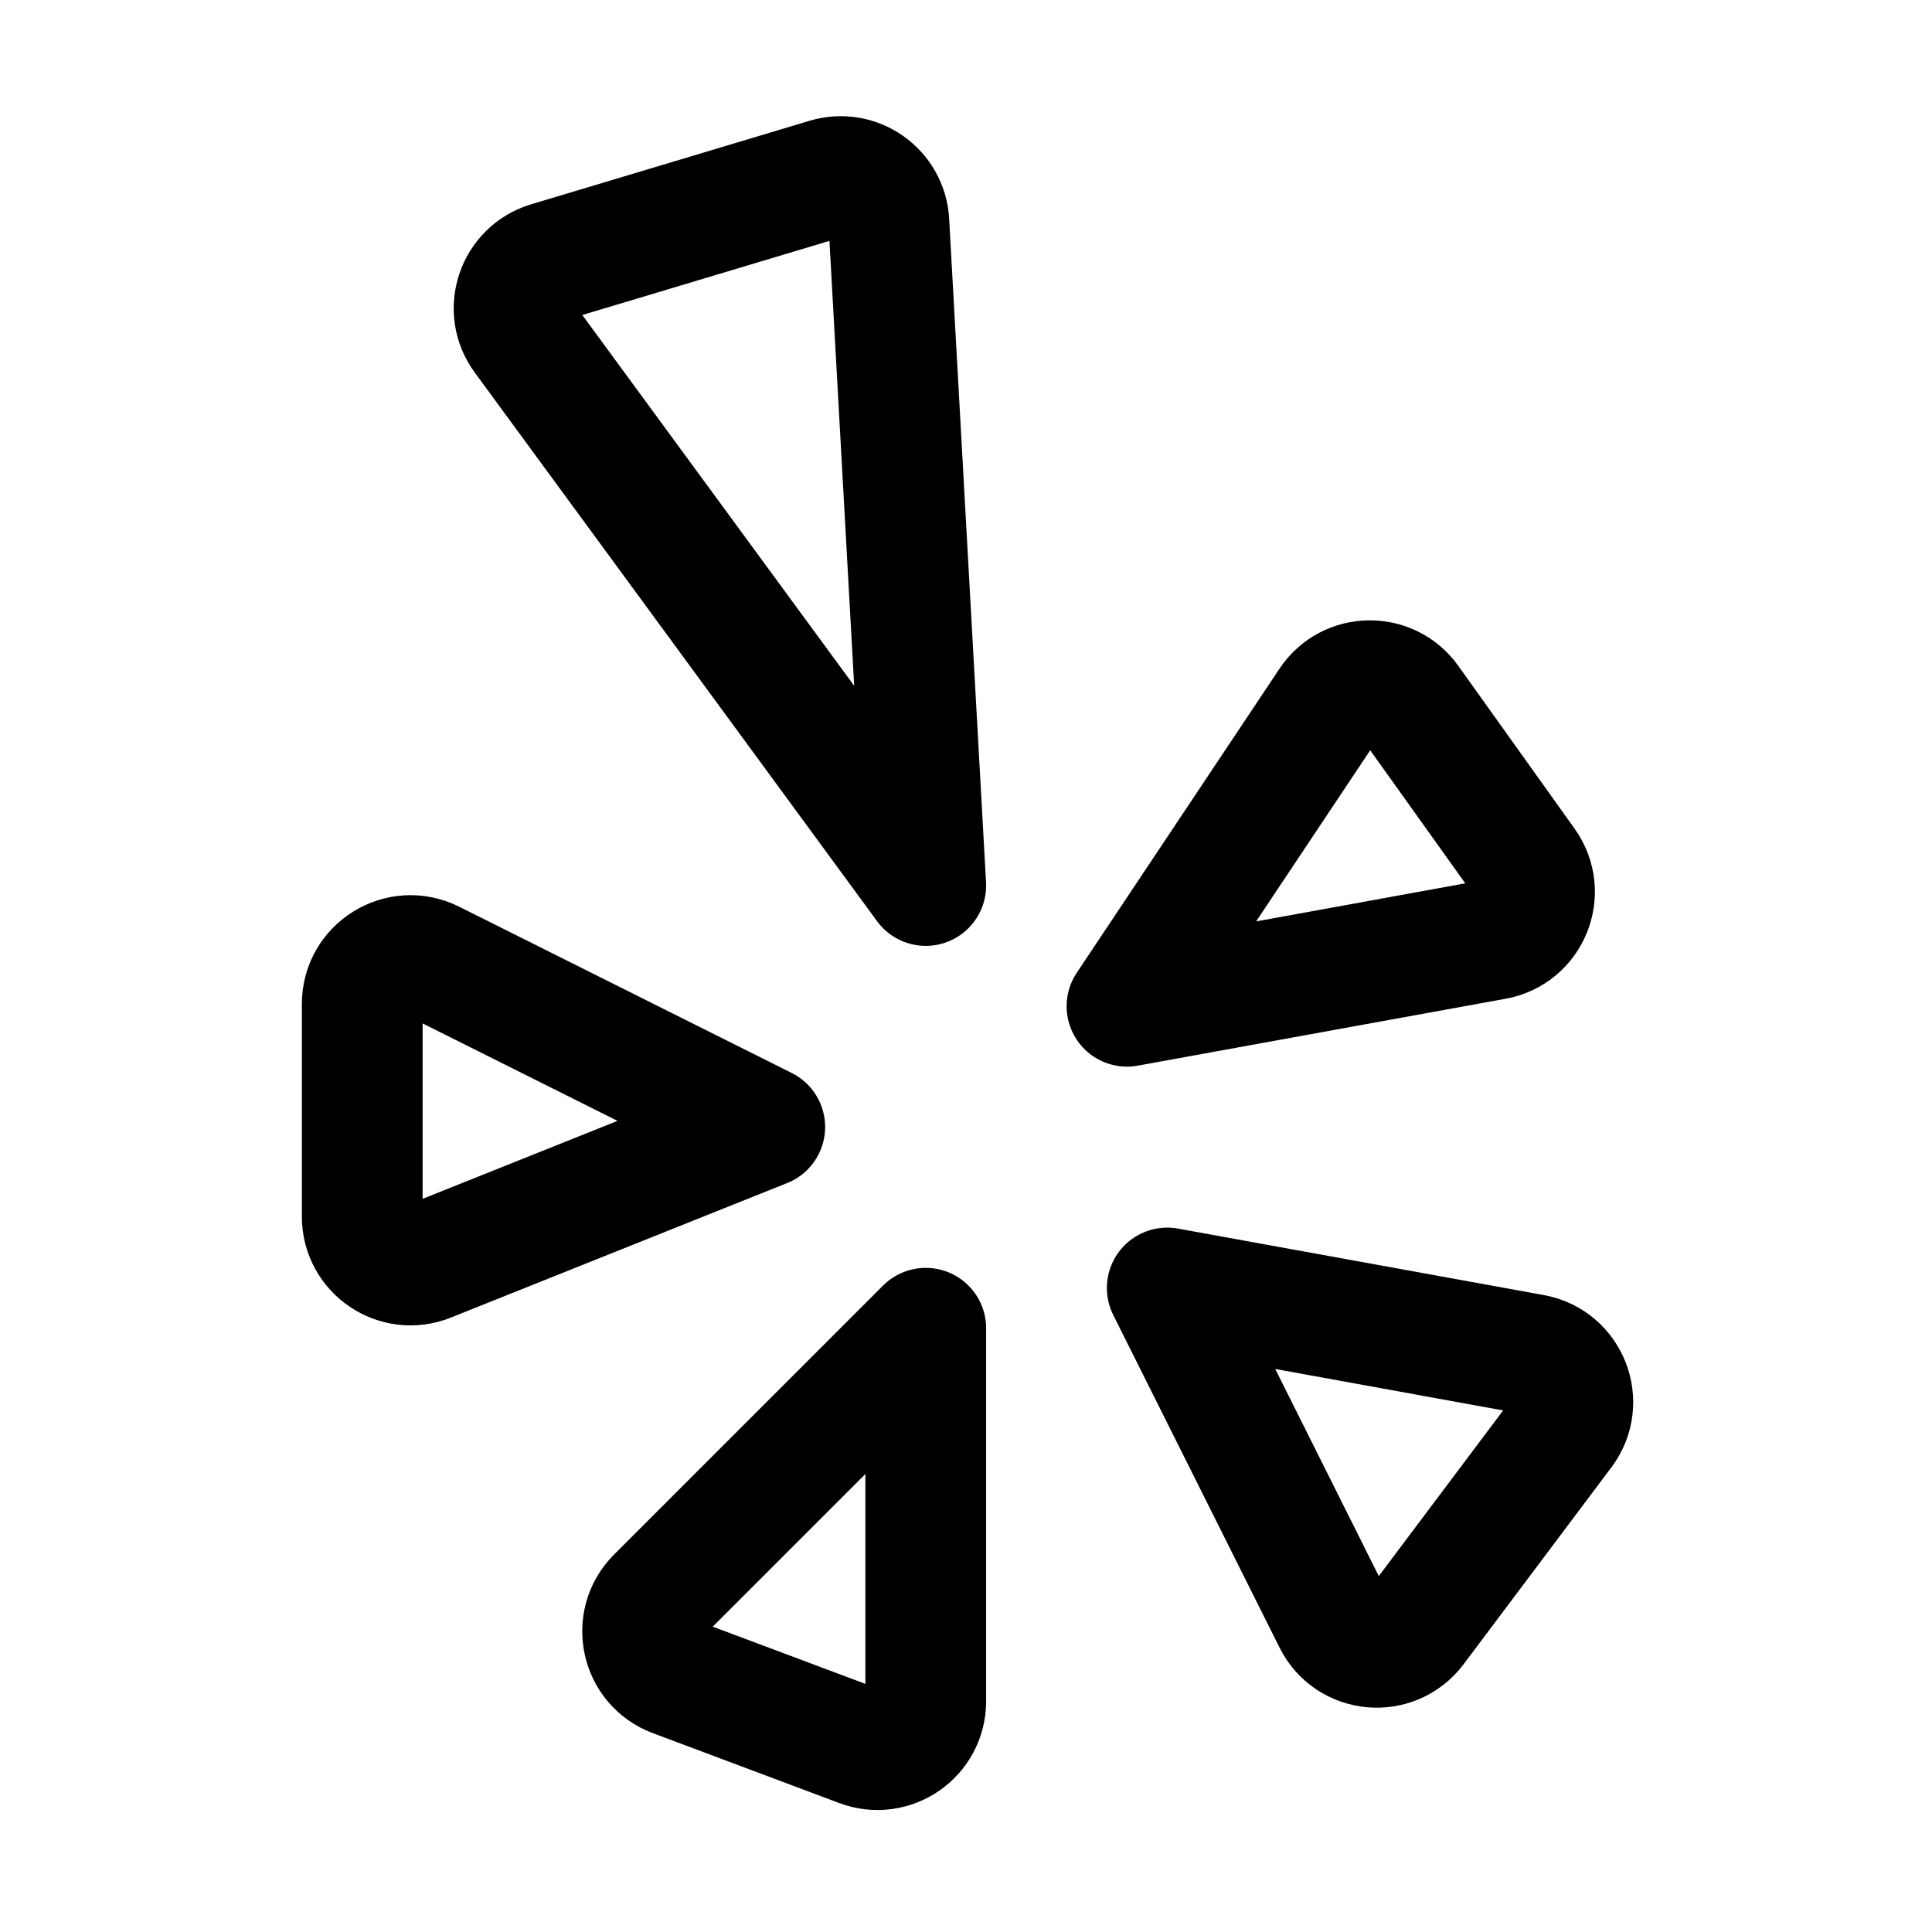
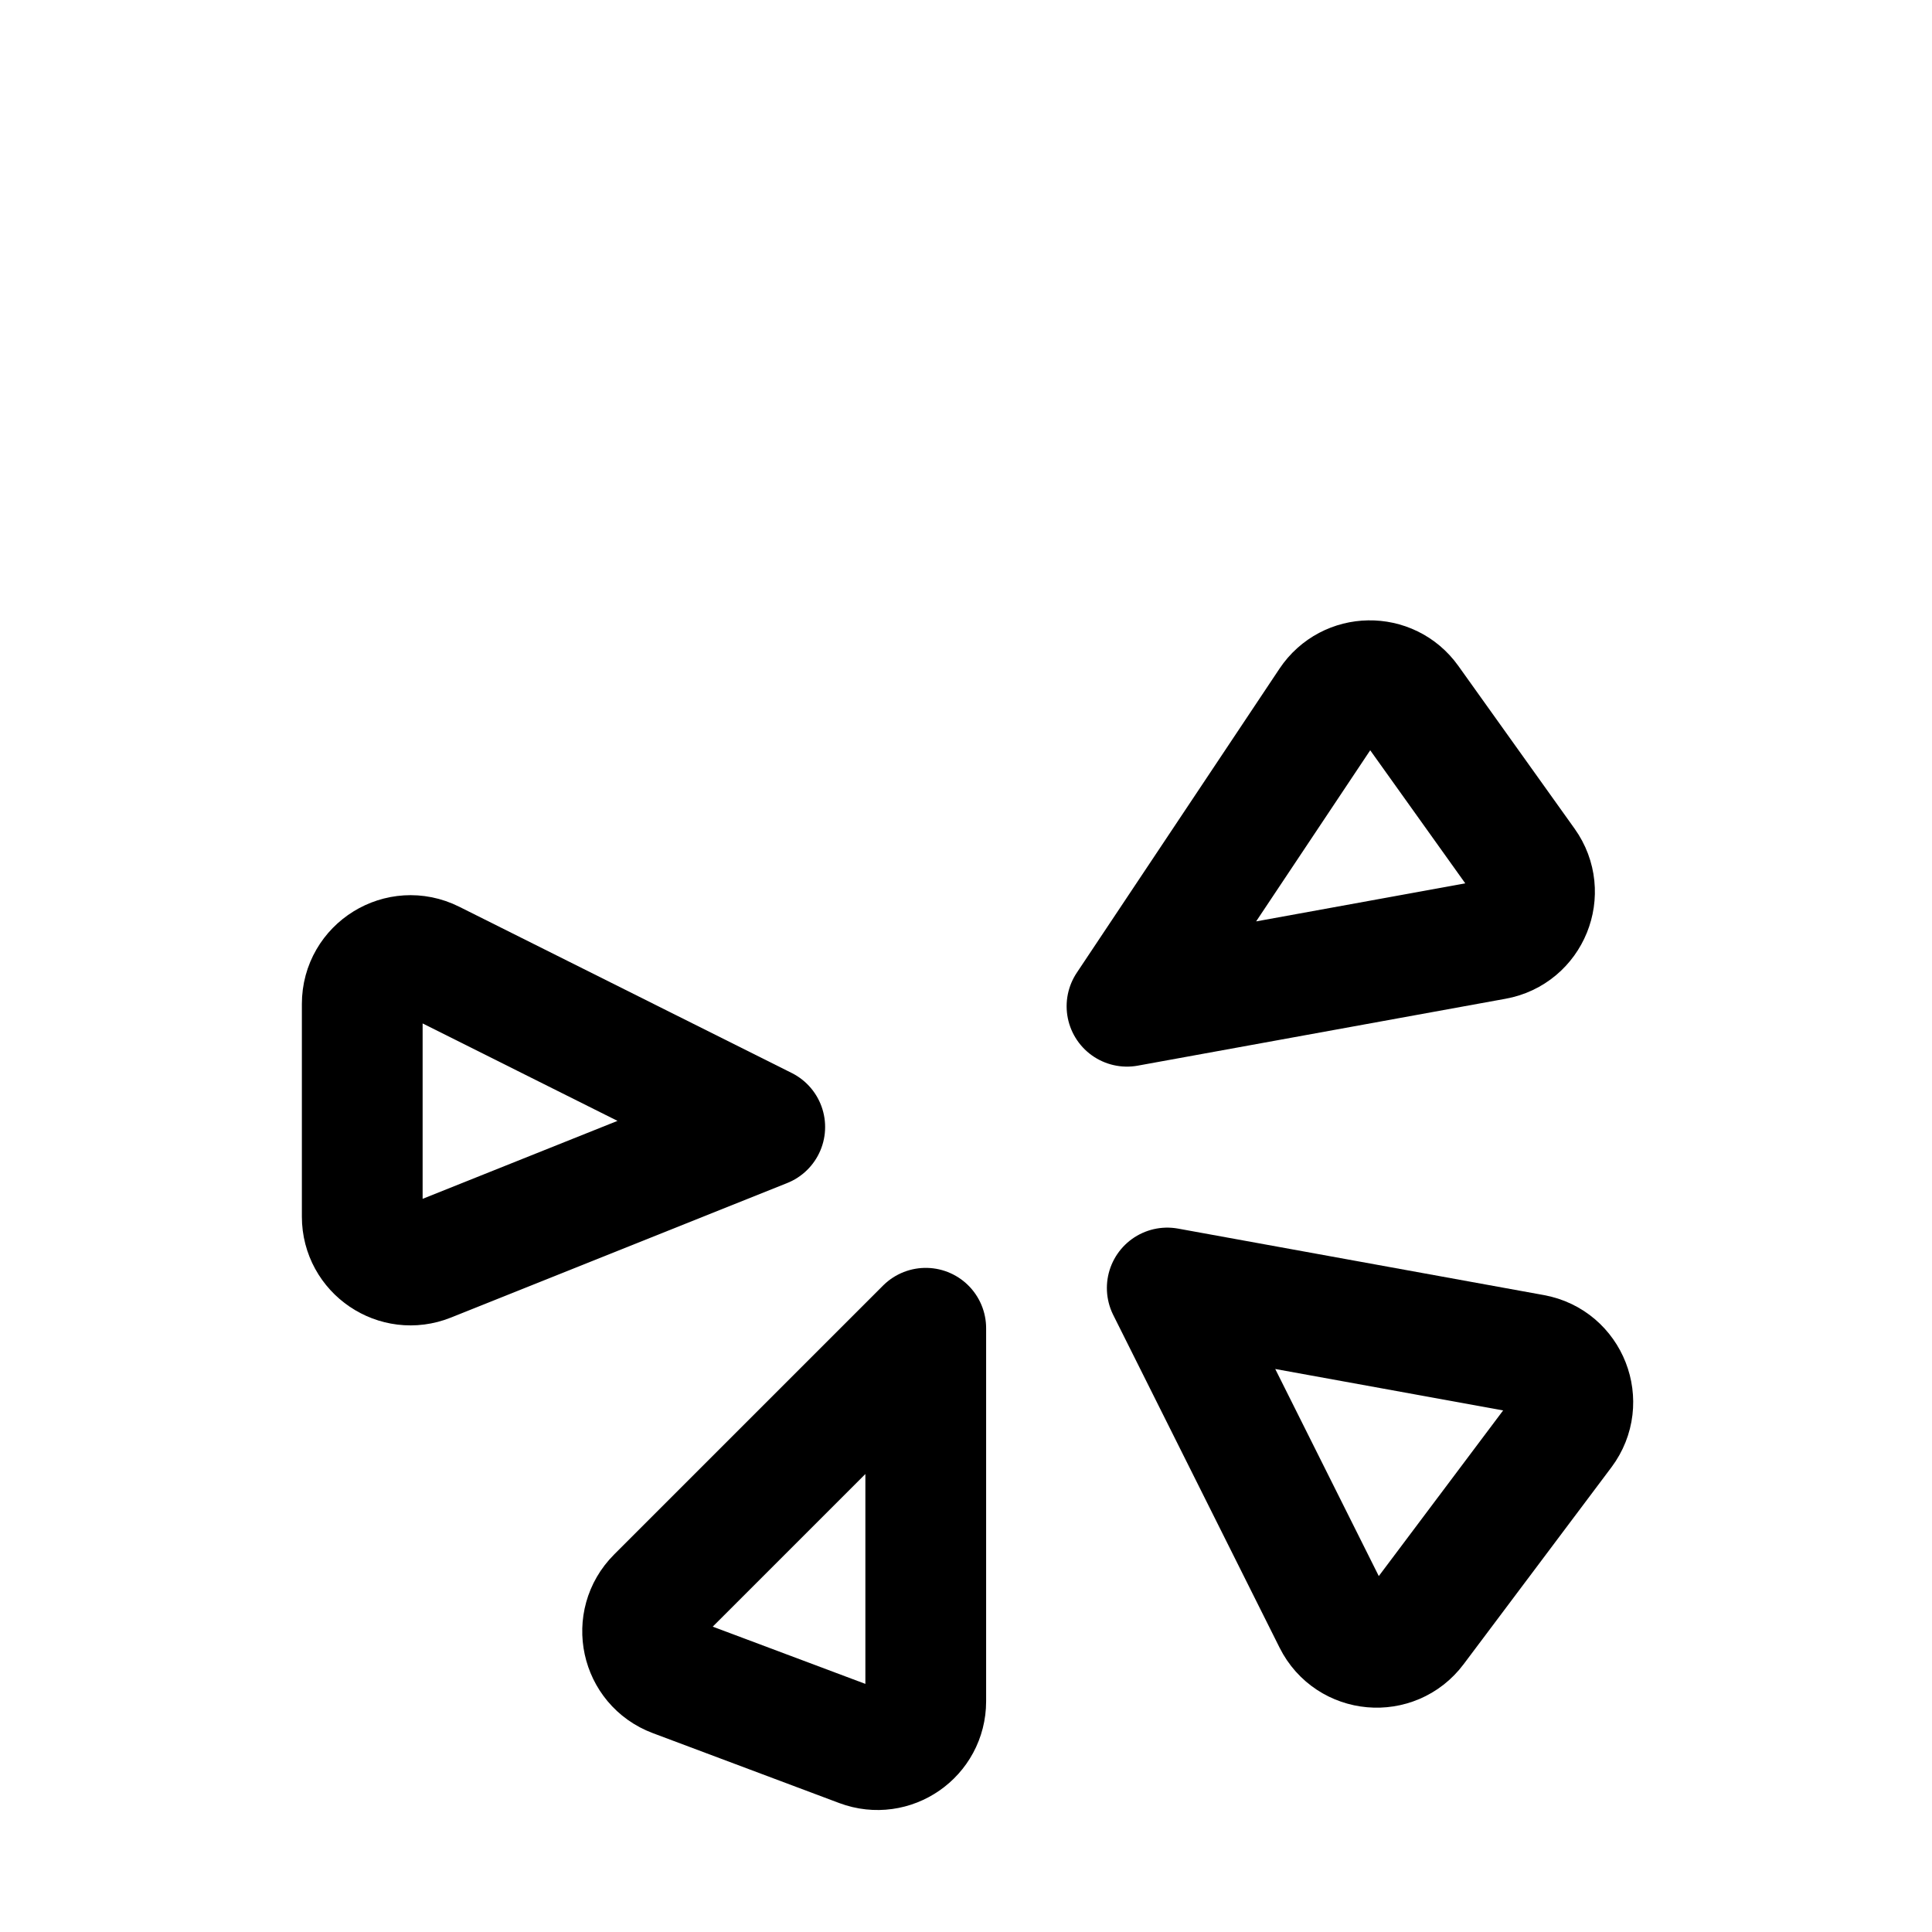
<svg xmlns="http://www.w3.org/2000/svg" width="24" height="24" viewBox="0 0 24 24" stroke-width="1.5" fill="none">
-   <path d="M11.5 11L11.042 2.76C11.021 2.373 10.643 2.107 10.271 2.219L6.814 3.256C6.417 3.375 6.257 3.851 6.503 4.185L11.5 11Z" stroke="currentColor" stroke-linecap="round" stroke-linejoin="round" />
  <path d="M14 12.5L18.569 11.669C19.002 11.591 19.206 11.088 18.95 10.73L17.505 8.707C17.261 8.366 16.751 8.374 16.518 8.723L14 12.5Z" stroke="currentColor" stroke-linecap="round" stroke-linejoin="round" />
  <path d="M14.5 16L16.566 20.132C16.765 20.531 17.315 20.58 17.582 20.223L19.418 17.777C19.685 17.42 19.484 16.906 19.045 16.826L14.5 16Z" stroke="currentColor" stroke-linecap="round" stroke-linejoin="round" />
  <path d="M11.5 16.5L8.159 19.841C7.85 20.15 7.964 20.674 8.372 20.827L10.689 21.696C11.082 21.843 11.5 21.553 11.5 21.134V16.5Z" stroke="currentColor" stroke-linecap="round" stroke-linejoin="round" />
  <path d="M9.5 14L5.368 11.934C4.969 11.735 4.5 12.025 4.5 12.471V15.114C4.5 15.538 4.929 15.829 5.323 15.671L9.5 14Z" stroke="currentColor" stroke-linecap="round" stroke-linejoin="round" />
</svg>